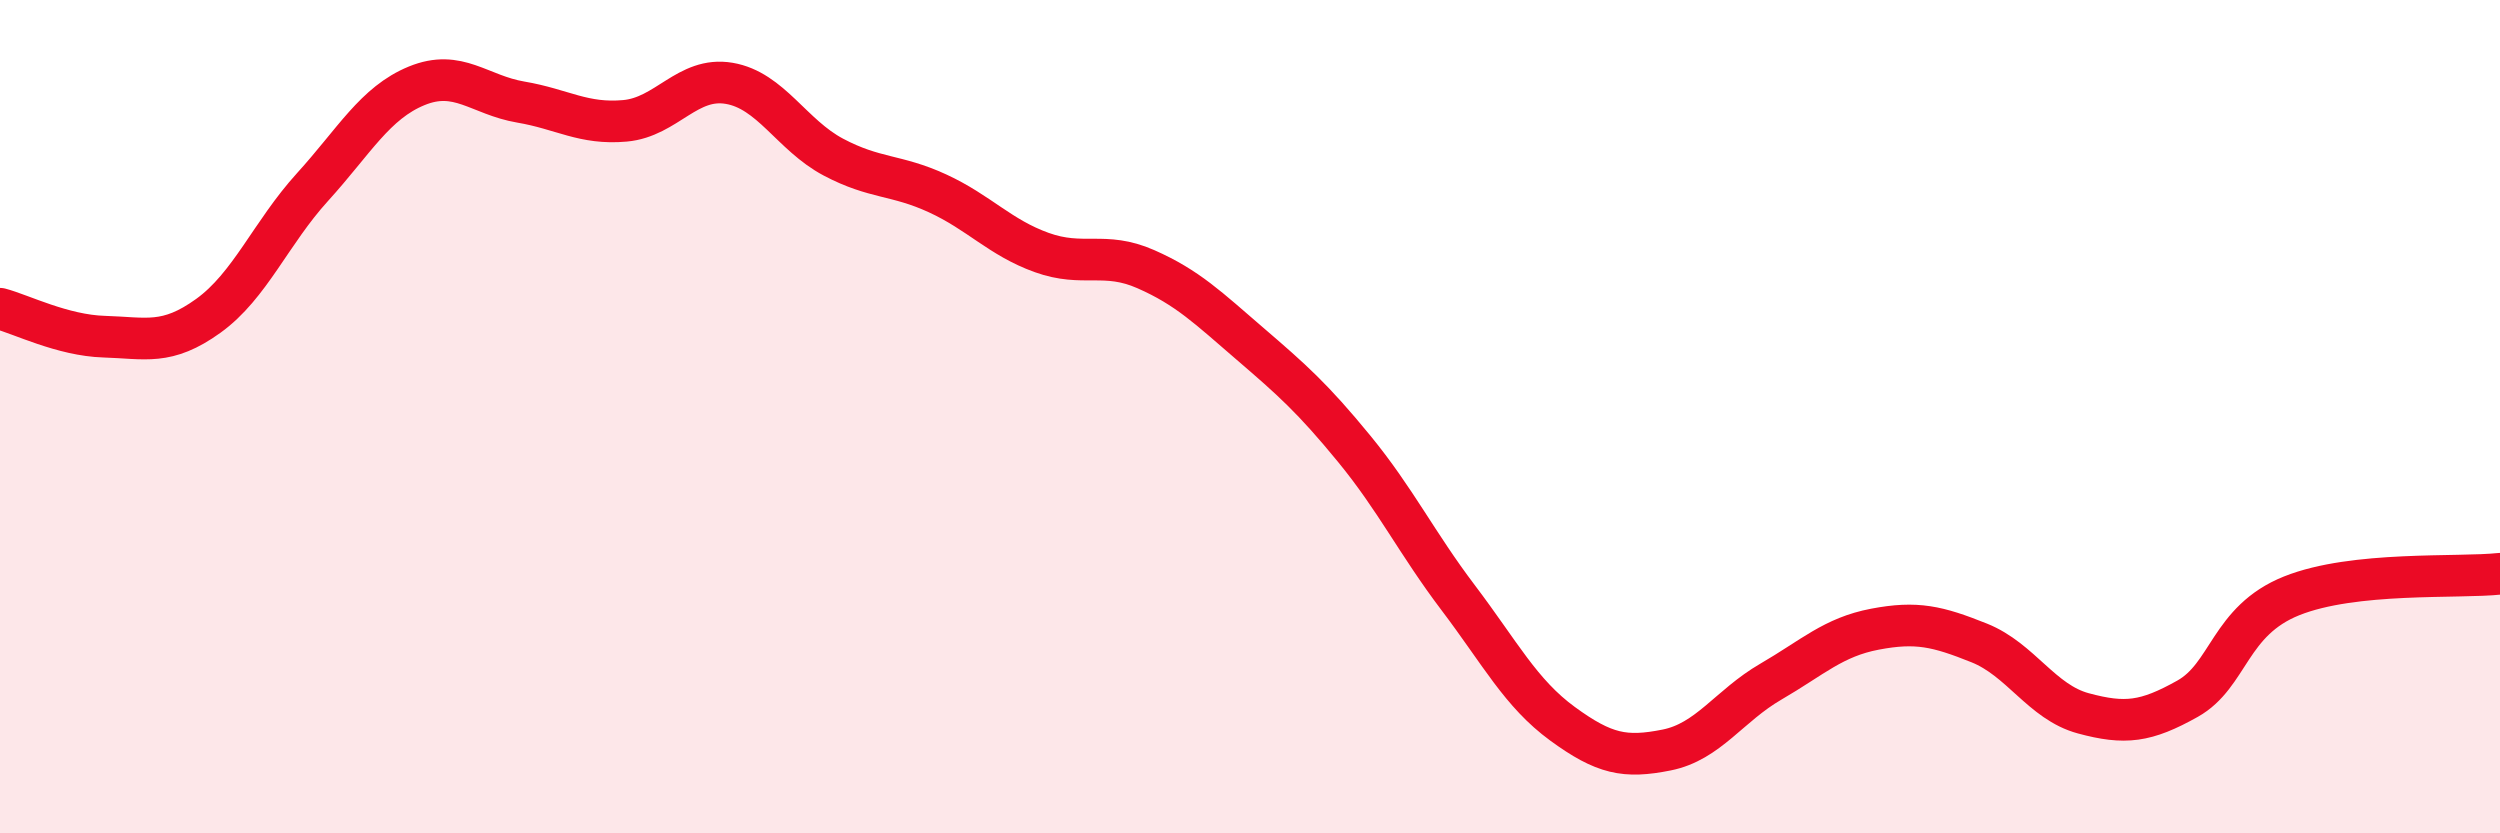
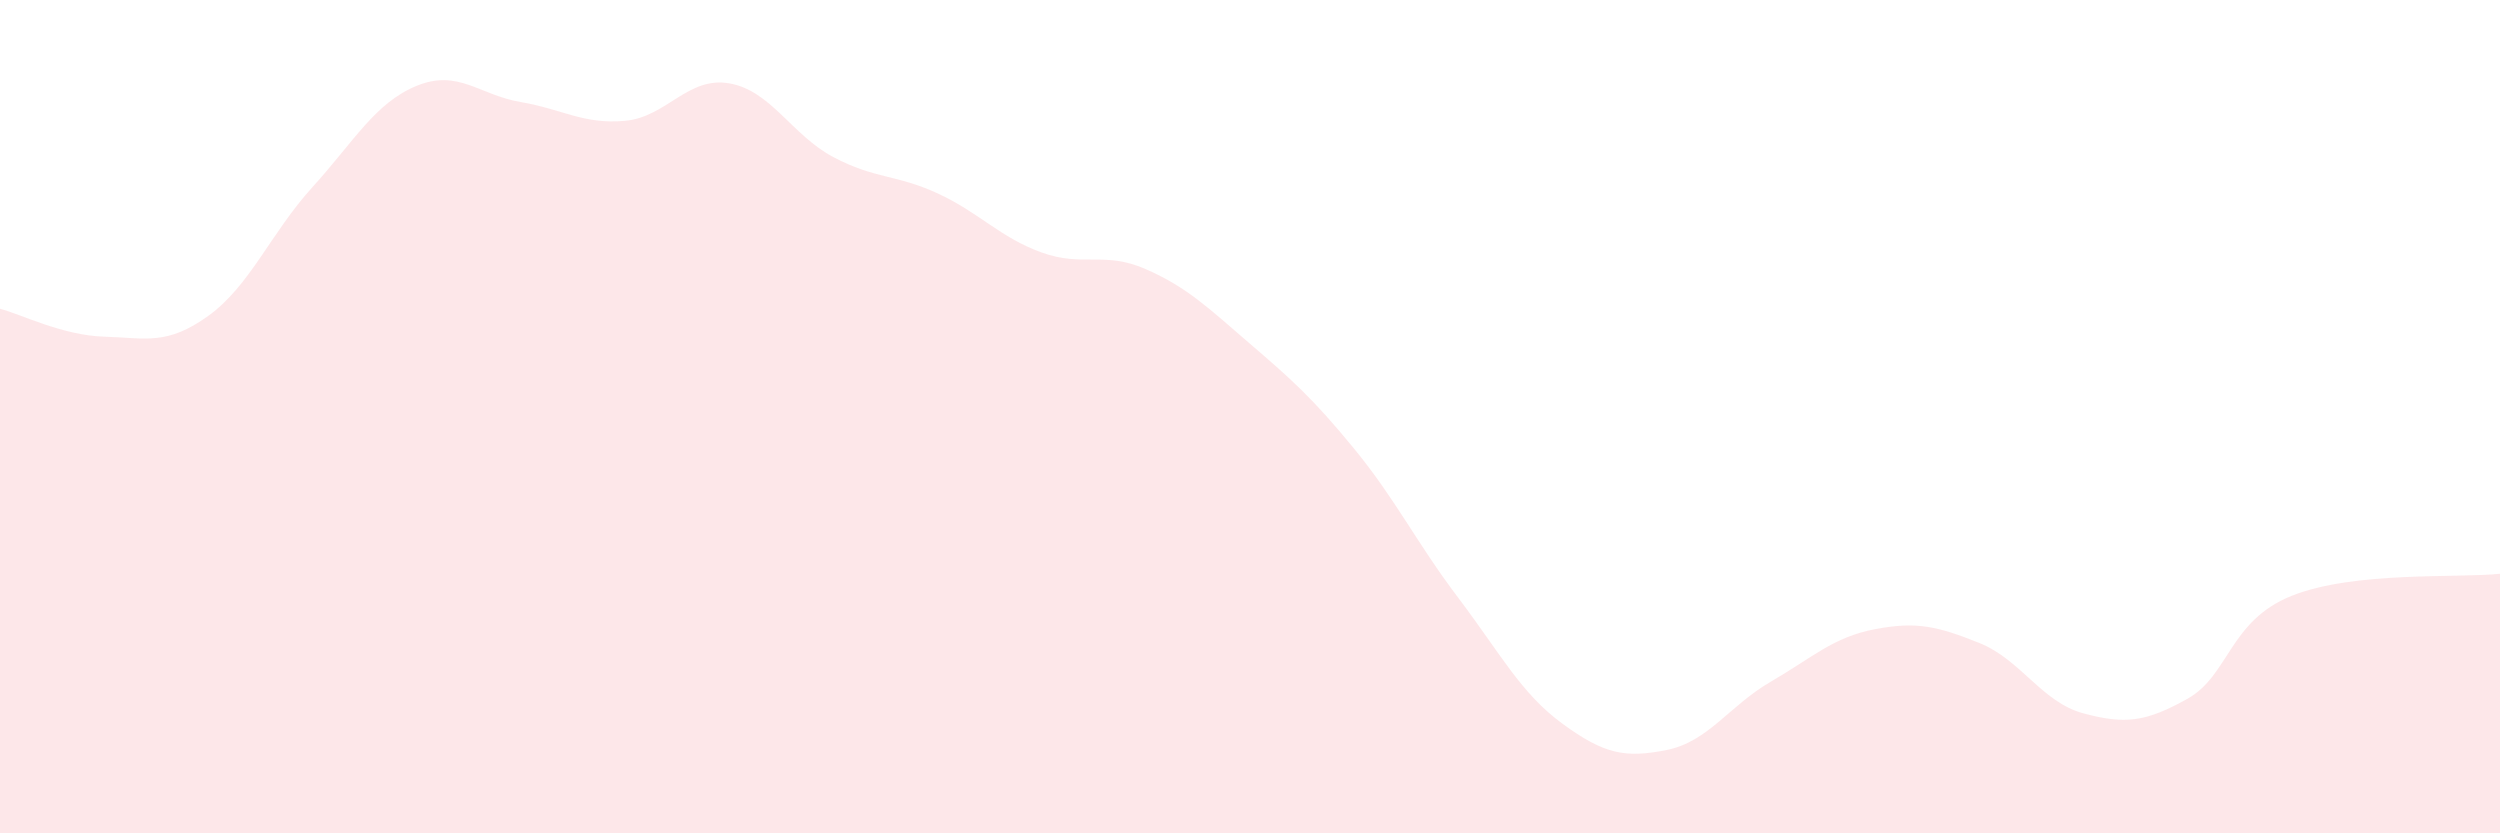
<svg xmlns="http://www.w3.org/2000/svg" width="60" height="20" viewBox="0 0 60 20">
  <path d="M 0,7.41 C 0.5,7.54 1.5,8.05 2.5,8.08 C 3.5,8.11 4,8.3 5,7.58 C 6,6.86 6.5,5.59 7.5,4.49 C 8.5,3.39 9,2.47 10,2.06 C 11,1.65 11.5,2.28 12.5,2.45 C 13.5,2.62 14,2.99 15,2.9 C 16,2.81 16.5,1.83 17.5,2 C 18.5,2.17 19,3.24 20,3.77 C 21,4.3 21.5,4.18 22.5,4.64 C 23.5,5.1 24,5.7 25,6.06 C 26,6.42 26.5,6.02 27.5,6.46 C 28.5,6.9 29,7.39 30,8.25 C 31,9.11 31.5,9.55 32.5,10.77 C 33.5,11.99 34,13.03 35,14.35 C 36,15.67 36.5,16.64 37.5,17.37 C 38.5,18.1 39,18.2 40,18 C 41,17.8 41.5,16.94 42.5,16.36 C 43.5,15.78 44,15.29 45,15.1 C 46,14.91 46.5,15.03 47.5,15.43 C 48.5,15.83 49,16.85 50,17.12 C 51,17.39 51.5,17.33 52.5,16.77 C 53.5,16.21 53.5,14.9 55,14.3 C 56.5,13.7 59,13.88 60,13.77L60 20L0 20Z" fill="#EB0A25" opacity="0.1" stroke-linecap="round" stroke-linejoin="round" />
-   <path d="M 0,7.41 C 0.5,7.54 1.5,8.05 2.5,8.08 C 3.5,8.11 4,8.3 5,7.58 C 6,6.86 6.5,5.59 7.5,4.49 C 8.5,3.39 9,2.47 10,2.06 C 11,1.65 11.5,2.28 12.5,2.45 C 13.5,2.62 14,2.99 15,2.9 C 16,2.81 16.5,1.83 17.5,2 C 18.5,2.17 19,3.24 20,3.77 C 21,4.3 21.5,4.18 22.5,4.64 C 23.5,5.1 24,5.7 25,6.06 C 26,6.42 26.5,6.02 27.5,6.46 C 28.5,6.9 29,7.39 30,8.25 C 31,9.11 31.5,9.55 32.5,10.77 C 33.5,11.99 34,13.03 35,14.35 C 36,15.67 36.5,16.64 37.5,17.37 C 38.5,18.1 39,18.2 40,18 C 41,17.8 41.5,16.94 42.5,16.36 C 43.5,15.78 44,15.29 45,15.1 C 46,14.91 46.5,15.03 47.5,15.43 C 48.5,15.83 49,16.85 50,17.12 C 51,17.39 51.5,17.33 52.5,16.77 C 53.5,16.21 53.5,14.9 55,14.3 C 56.5,13.7 59,13.88 60,13.77" stroke="#EB0A25" stroke-width="1" fill="none" stroke-linecap="round" stroke-linejoin="round" />
</svg>